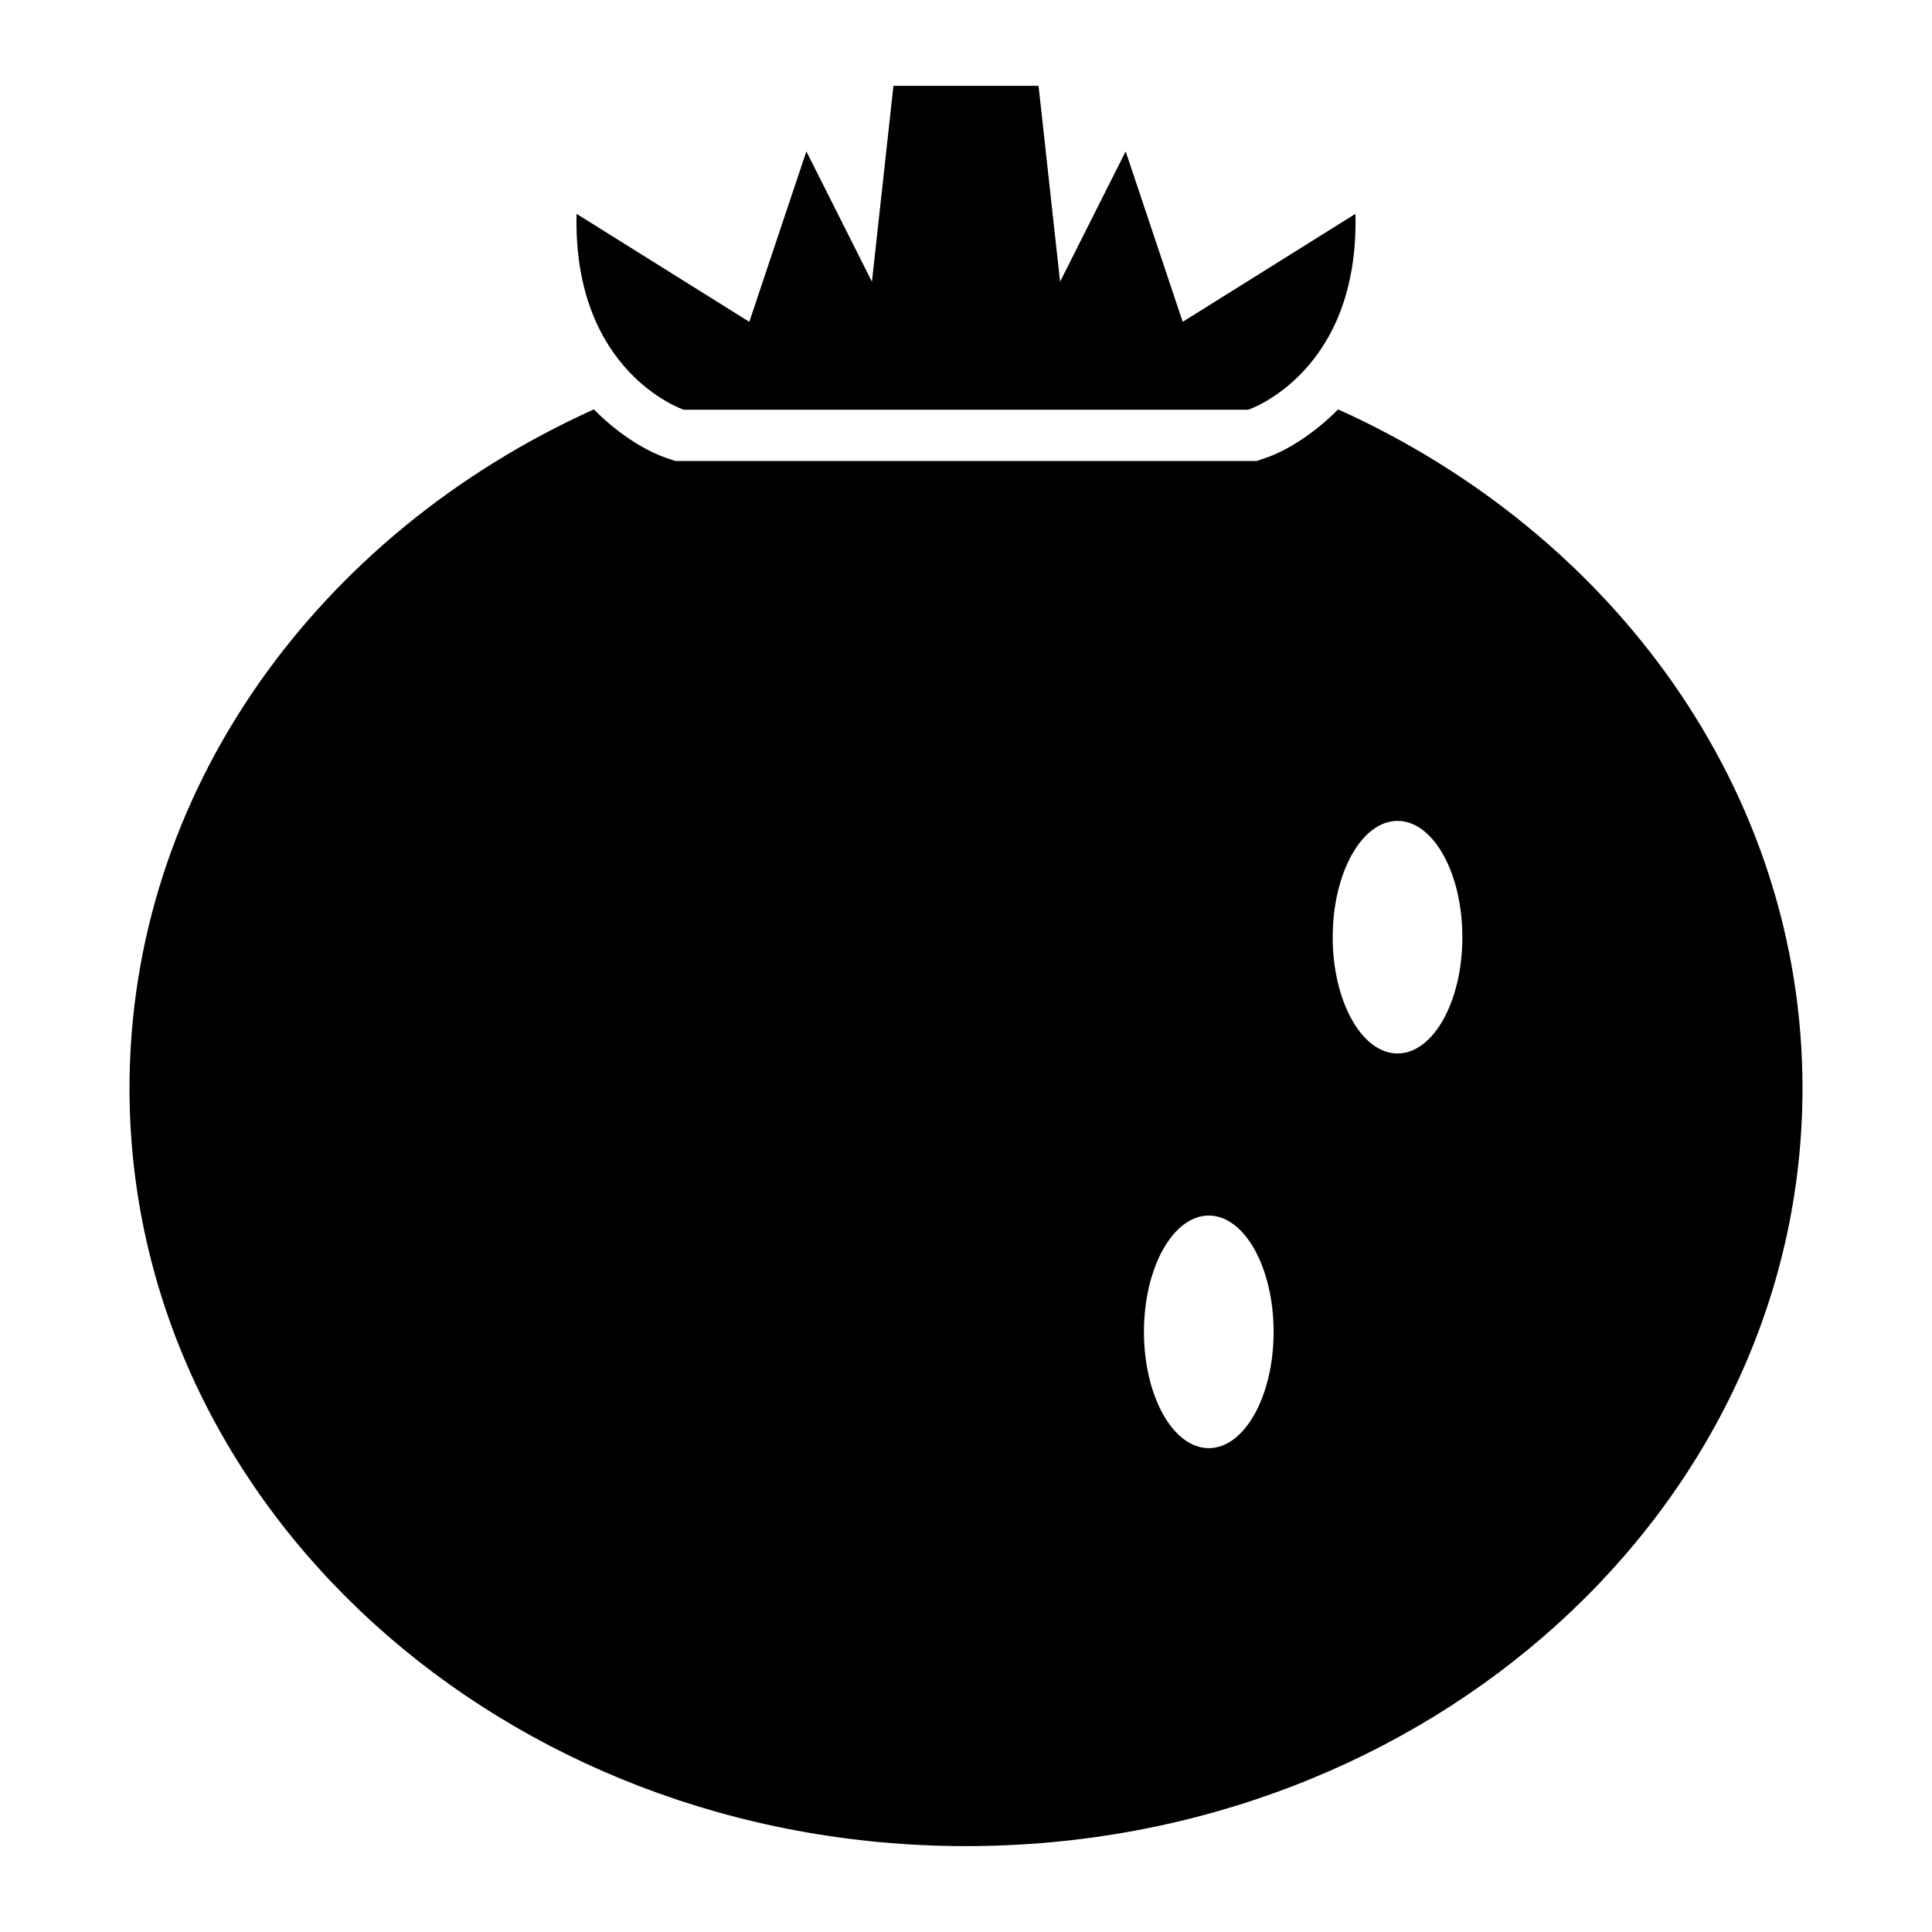
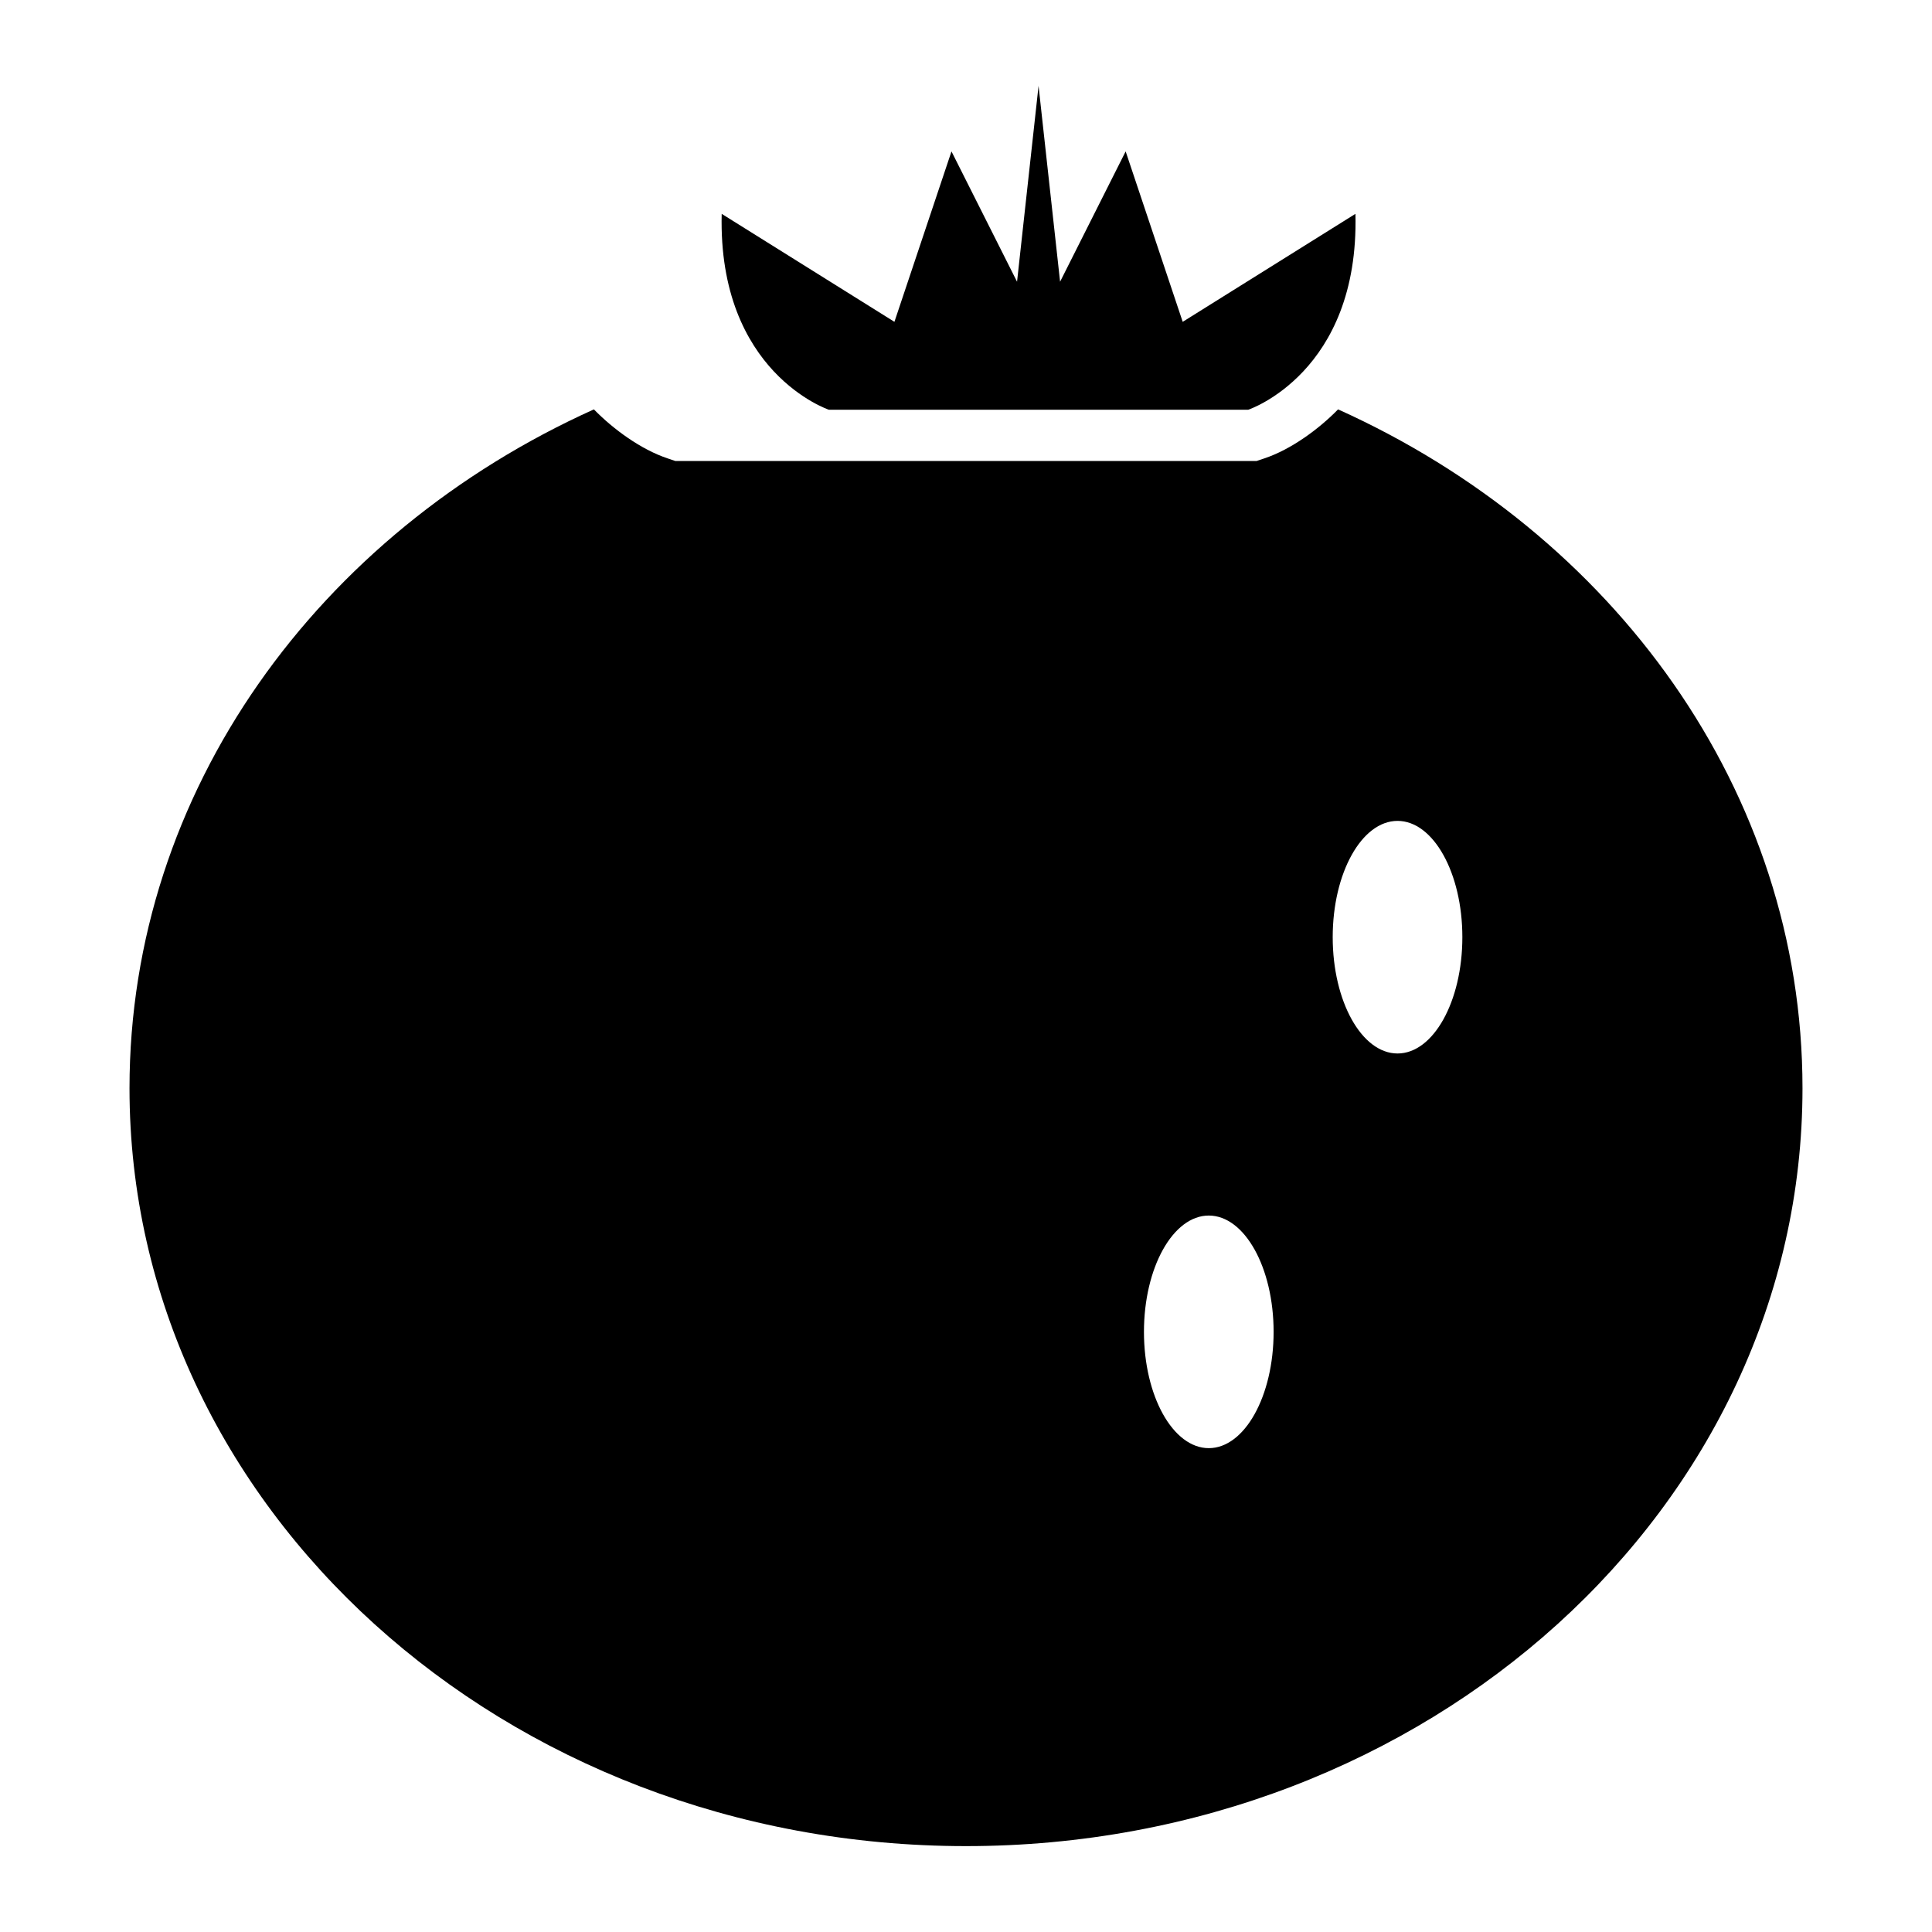
<svg xmlns="http://www.w3.org/2000/svg" fill="#000000" width="800px" height="800px" version="1.1" viewBox="144 144 512 512">
-   <path d="m498.61 252.49c72.941 32.883 123.07 101.09 123.07 179.91 0 110.92-99.25 200.84-221.68 200.84s-221.68-89.918-221.68-200.84c0-78.828 50.129-147.03 123.07-179.91 5.176 5.309 12.516 10.641 19.492 12.973l2.094 0.707h154.03l2.102-0.707c6.984-2.34 14.316-7.672 19.492-12.973zm-23.809 0.094s29.43-9.805 28.406-51.914l-45.777 28.617-15.121-45.164-17.375 34.535-5.707-51.906h-38.457l-5.699 51.906-17.375-34.535-15.121 45.164-45.777-28.617c-1.023 42.105 28.402 51.914 28.402 51.914zm-10.461 213.55c9.492 0 17.18 13.801 17.18 30.824 0 17.02-7.688 30.816-17.18 30.816-9.484 0-17.18-13.801-17.18-30.816 0-17.023 7.695-30.824 17.18-30.824zm50.02-104.59c9.492 0 17.18 13.801 17.18 30.816 0 17.023-7.688 30.824-17.18 30.824-9.484 0-17.18-13.801-17.18-30.824 0-17.02 7.695-30.816 17.18-30.816z" fill-rule="evenodd" />
+   <path d="m498.61 252.49c72.941 32.883 123.07 101.09 123.07 179.91 0 110.92-99.25 200.84-221.68 200.84s-221.68-89.918-221.68-200.84c0-78.828 50.129-147.03 123.07-179.91 5.176 5.309 12.516 10.641 19.492 12.973l2.094 0.707h154.03l2.102-0.707c6.984-2.34 14.316-7.672 19.492-12.973zm-23.809 0.094s29.43-9.805 28.406-51.914l-45.777 28.617-15.121-45.164-17.375 34.535-5.707-51.906l-5.699 51.906-17.375-34.535-15.121 45.164-45.777-28.617c-1.023 42.105 28.402 51.914 28.402 51.914zm-10.461 213.55c9.492 0 17.18 13.801 17.18 30.824 0 17.02-7.688 30.816-17.18 30.816-9.484 0-17.18-13.801-17.18-30.816 0-17.023 7.695-30.824 17.18-30.824zm50.02-104.59c9.492 0 17.18 13.801 17.18 30.816 0 17.023-7.688 30.824-17.18 30.824-9.484 0-17.18-13.801-17.18-30.824 0-17.02 7.695-30.816 17.18-30.816z" fill-rule="evenodd" />
</svg>